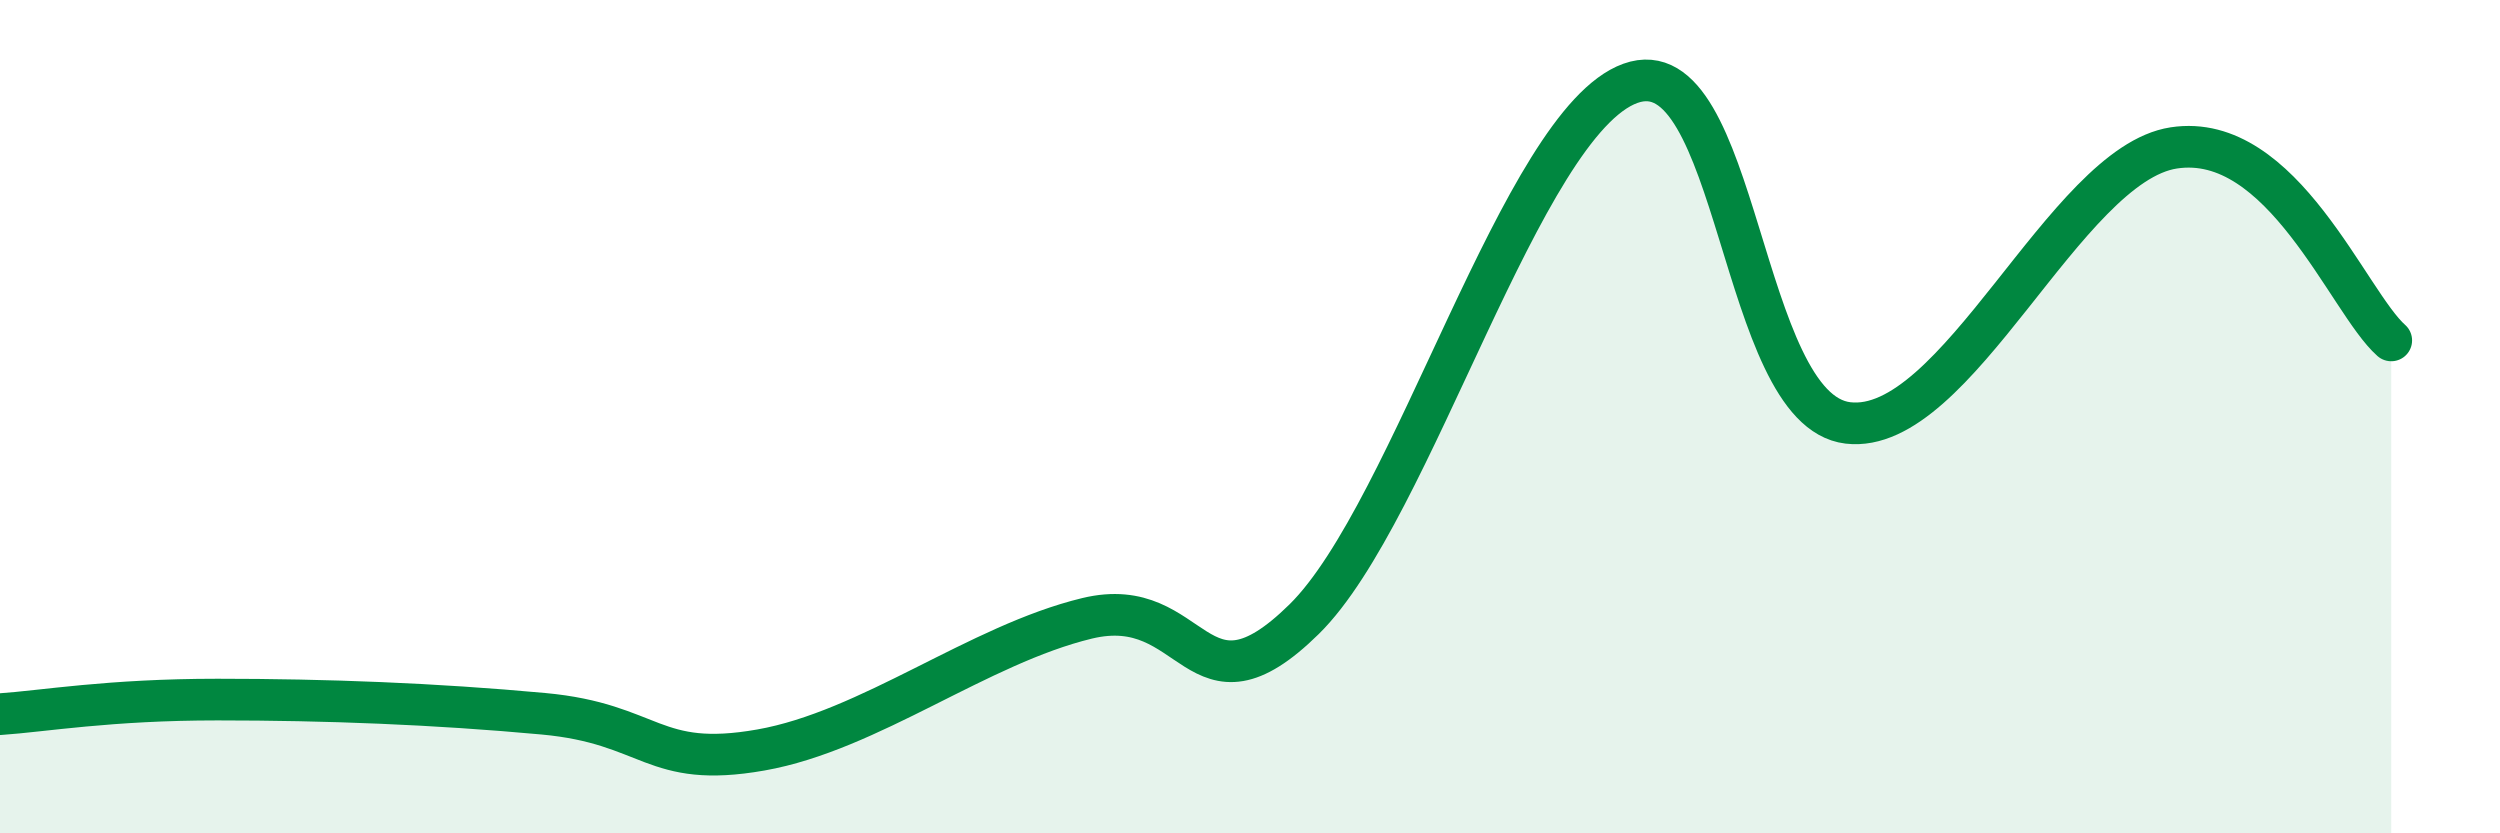
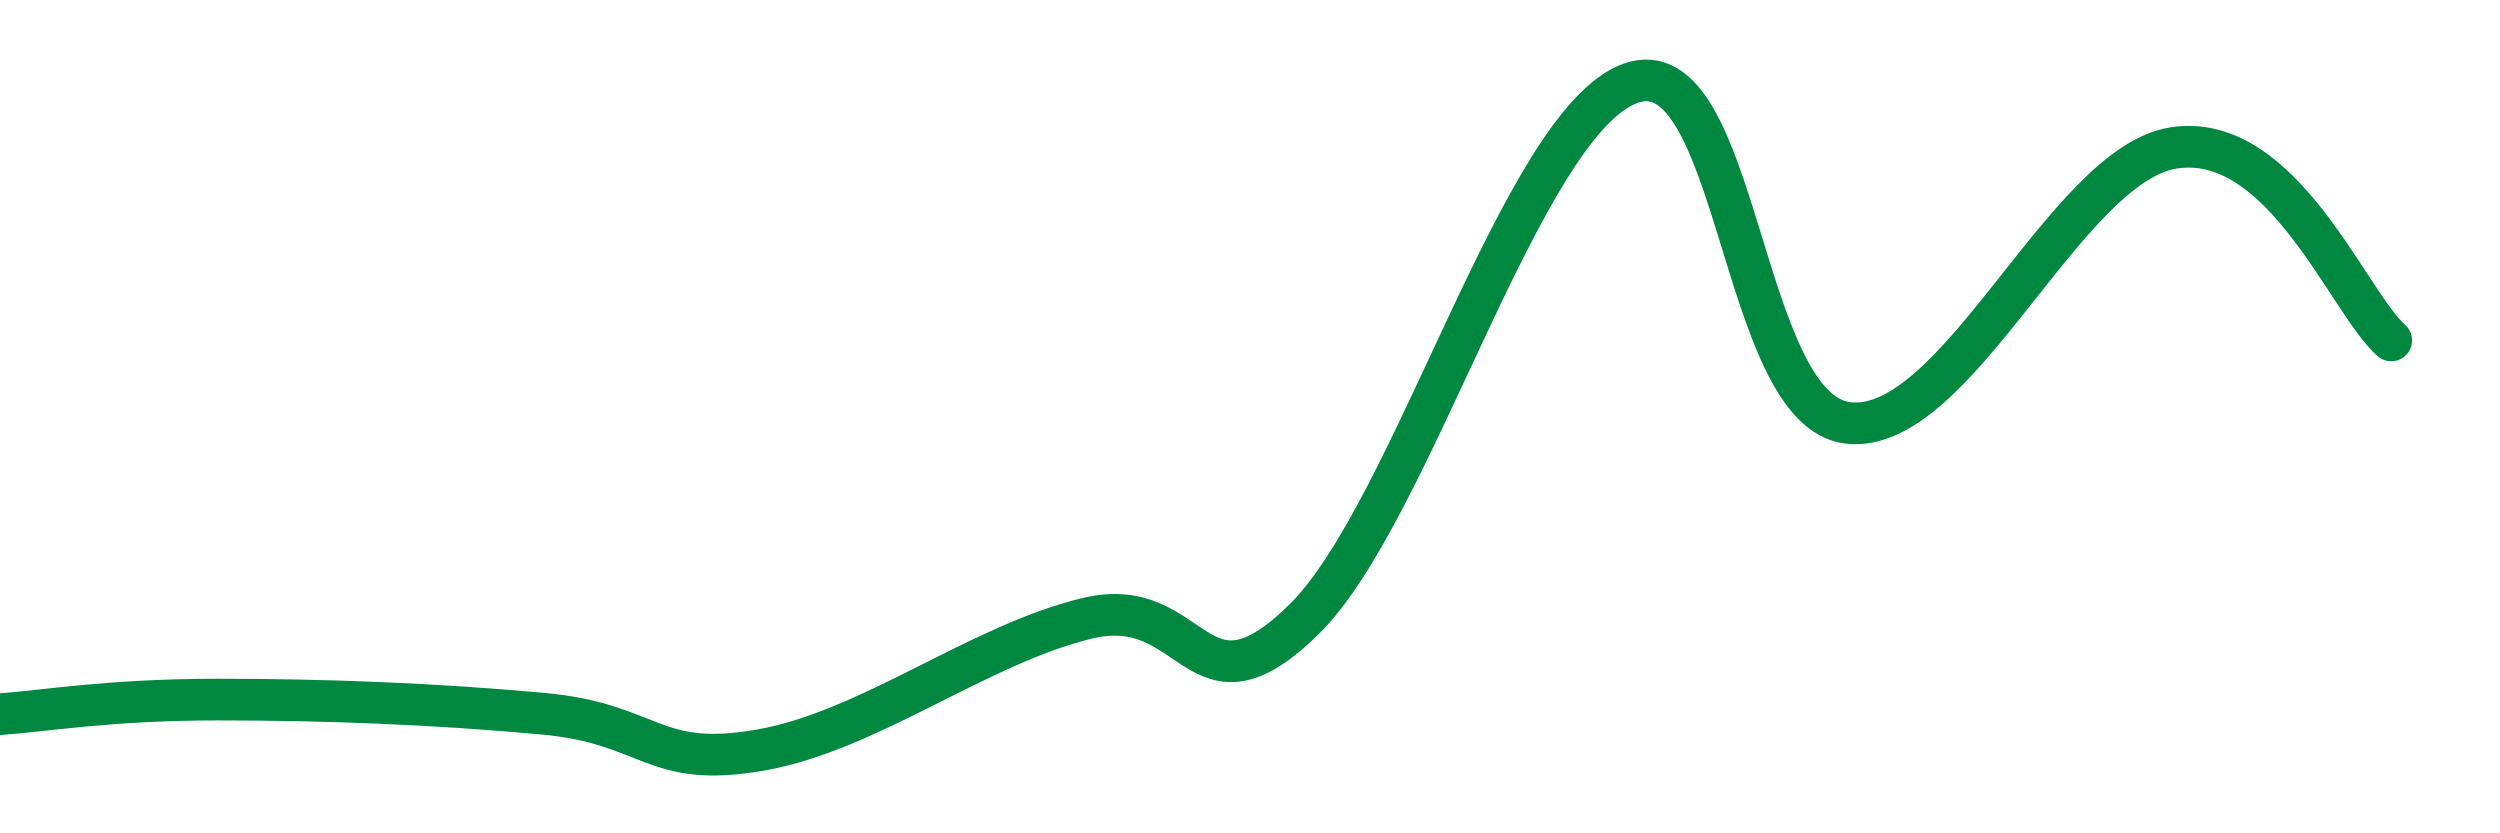
<svg xmlns="http://www.w3.org/2000/svg" width="60" height="20" viewBox="0 0 60 20">
-   <path d="M 0,17.14 C 1.04,17.07 2.61,16.79 5.22,16.79 C 7.83,16.79 10.43,16.89 13.04,17.13 C 15.65,17.37 15.65,18.46 18.26,18 C 20.87,17.54 23.48,15.47 26.09,14.84 C 28.7,14.21 28.69,17.43 31.3,14.86 C 33.91,12.29 36.52,2.94 39.13,2 C 41.74,1.06 41.74,9.84 44.35,10.15 C 46.96,10.46 49.56,3.95 52.17,3.55 C 54.78,3.15 56.35,7.25 57.39,8.17L57.39 20L0 20Z" fill="#008740" opacity="0.1" stroke-linecap="round" stroke-linejoin="round" />
  <path d="M 0,17.14 C 1.04,17.07 2.61,16.79 5.22,16.79 C 7.83,16.79 10.43,16.89 13.04,17.13 C 15.65,17.37 15.65,18.46 18.26,18 C 20.87,17.54 23.48,15.47 26.09,14.84 C 28.7,14.21 28.69,17.43 31.3,14.86 C 33.91,12.29 36.52,2.94 39.13,2 C 41.74,1.06 41.74,9.84 44.35,10.15 C 46.96,10.46 49.56,3.95 52.17,3.55 C 54.78,3.15 56.35,7.25 57.39,8.17" stroke="#008740" stroke-width="1" fill="none" stroke-linecap="round" stroke-linejoin="round" />
</svg>